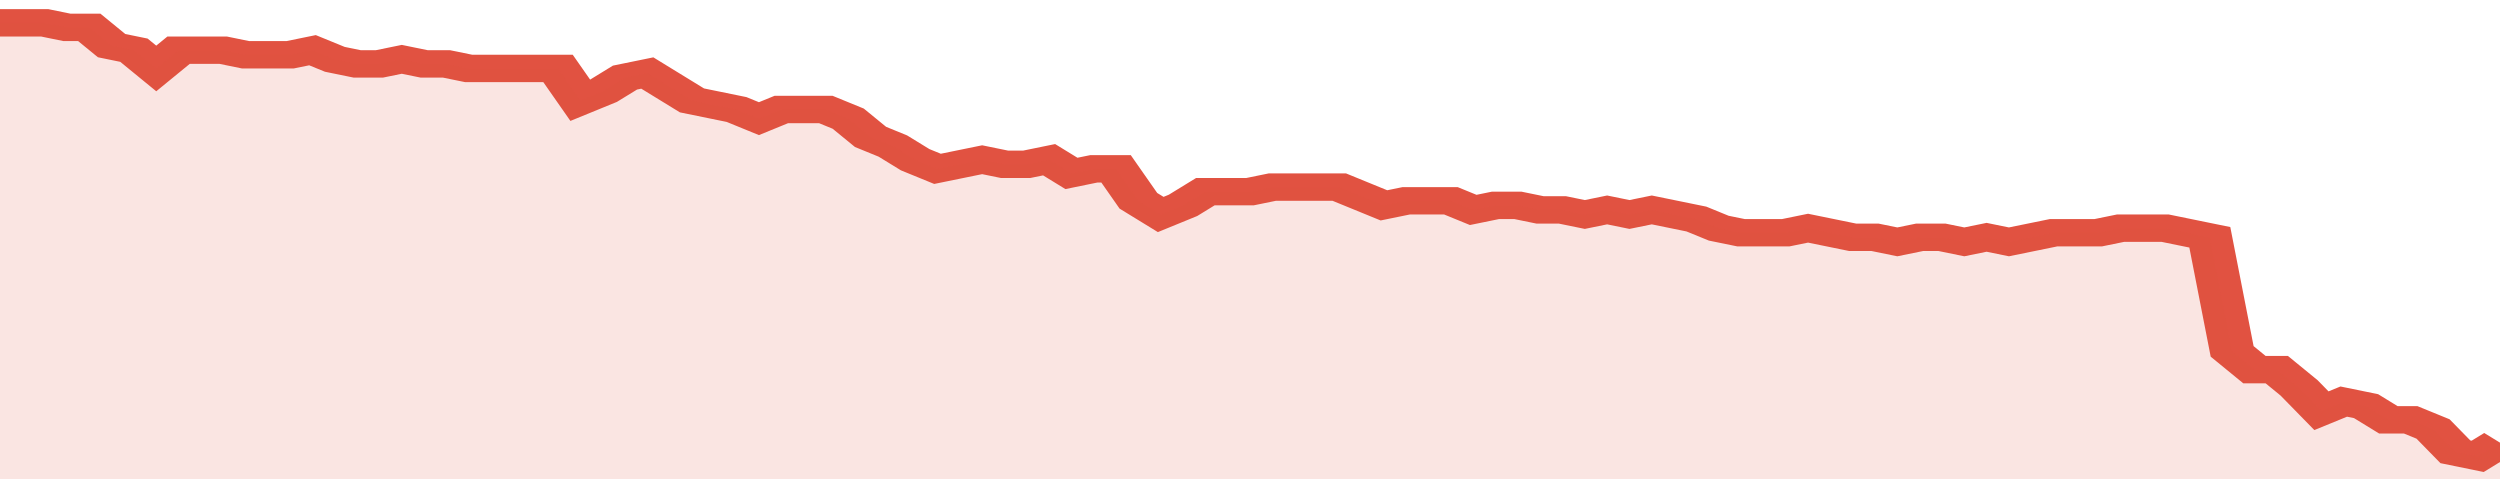
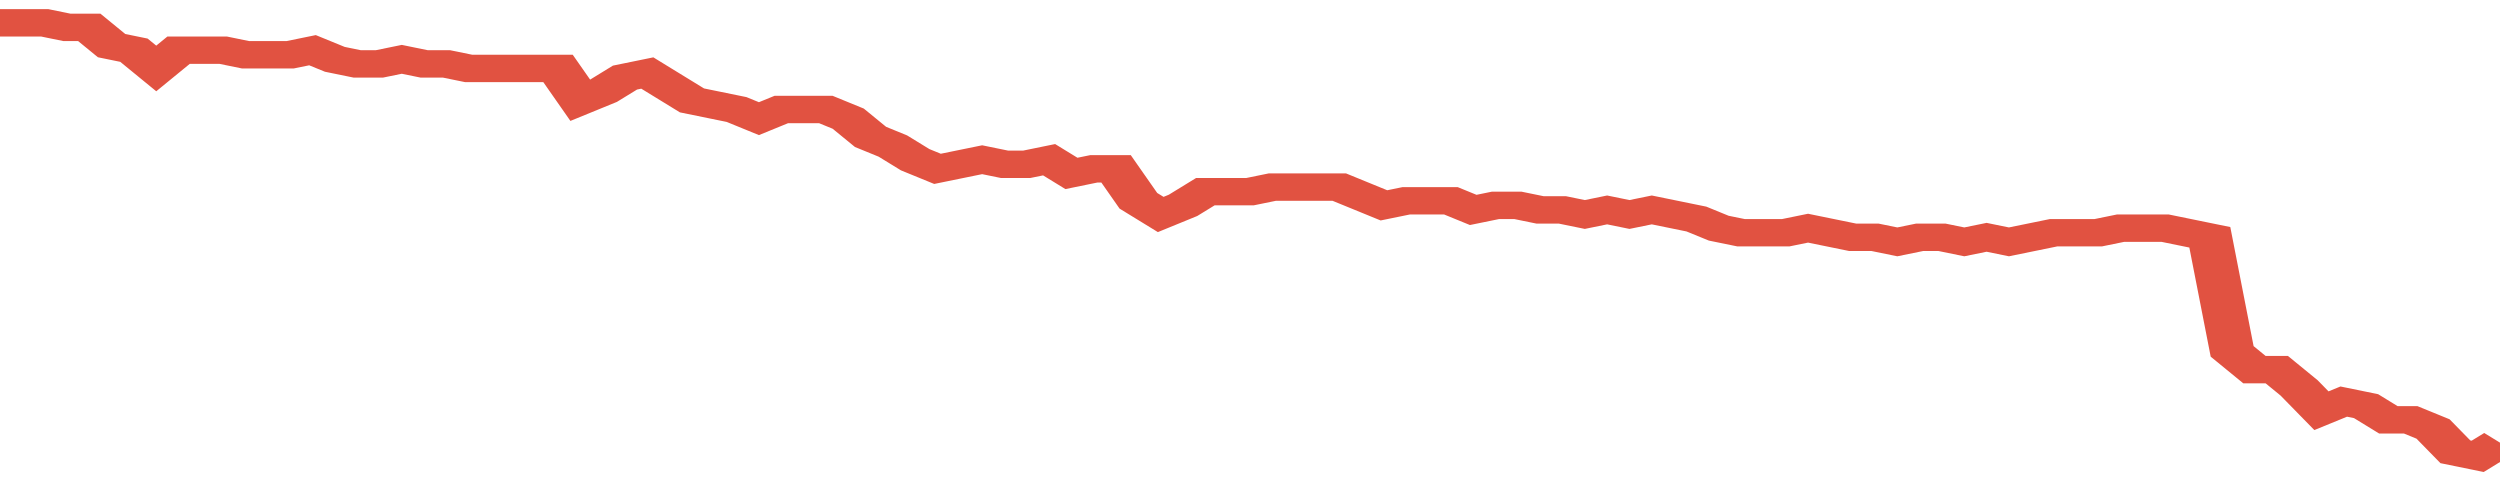
<svg xmlns="http://www.w3.org/2000/svg" viewBox="0 0 336 105" width="120" height="23" preserveAspectRatio="none">
  <polyline fill="none" stroke="#E15241" stroke-width="6" points="0, 5 3, 5 6, 5 9, 6 12, 6 15, 10 18, 11 21, 15 24, 11 27, 11 30, 11 33, 12 36, 12 39, 12 42, 11 45, 13 48, 14 51, 14 54, 13 57, 14 60, 14 63, 15 66, 15 69, 15 72, 15 75, 15 78, 22 81, 20 84, 17 87, 16 90, 19 93, 22 96, 23 99, 24 102, 26 105, 24 108, 24 111, 24 114, 26 117, 30 120, 32 123, 35 126, 37 129, 36 132, 35 135, 36 138, 36 141, 35 144, 38 147, 37 150, 37 153, 44 156, 47 159, 45 162, 42 165, 42 168, 42 171, 41 174, 41 177, 41 180, 41 183, 43 186, 45 189, 44 192, 44 195, 44 198, 46 201, 45 204, 45 207, 46 210, 46 213, 47 216, 46 219, 47 222, 46 225, 47 228, 48 231, 50 234, 51 237, 51 240, 51 243, 50 246, 51 249, 52 252, 52 255, 53 258, 52 261, 52 264, 53 267, 52 270, 53 273, 52 276, 51 279, 51 282, 51 285, 50 288, 50 291, 50 294, 51 297, 52 300, 77 303, 81 306, 81 309, 85 312, 90 315, 88 318, 89 321, 92 324, 92 327, 94 330, 99 333, 100 336, 97 336, 97 "> </polyline>
-   <polygon fill="#E15241" opacity="0.15" points="0, 105 0, 5 3, 5 6, 5 9, 6 12, 6 15, 10 18, 11 21, 15 24, 11 27, 11 30, 11 33, 12 36, 12 39, 12 42, 11 45, 13 48, 14 51, 14 54, 13 57, 14 60, 14 63, 15 66, 15 69, 15 72, 15 75, 15 78, 22 81, 20 84, 17 87, 16 90, 19 93, 22 96, 23 99, 24 102, 26 105, 24 108, 24 111, 24 114, 26 117, 30 120, 32 123, 35 126, 37 129, 36 132, 35 135, 36 138, 36 141, 35 144, 38 147, 37 150, 37 153, 44 156, 47 159, 45 162, 42 165, 42 168, 42 171, 41 174, 41 177, 41 180, 41 183, 43 186, 45 189, 44 192, 44 195, 44 198, 46 201, 45 204, 45 207, 46 210, 46 213, 47 216, 46 219, 47 222, 46 225, 47 228, 48 231, 50 234, 51 237, 51 240, 51 243, 50 246, 51 249, 52 252, 52 255, 53 258, 52 261, 52 264, 53 267, 52 270, 53 273, 52 276, 51 279, 51 282, 51 285, 50 288, 50 291, 50 294, 51 297, 52 300, 77 303, 81 306, 81 309, 85 312, 90 315, 88 318, 89 321, 92 324, 92 327, 94 330, 99 333, 100 336, 97 336, 105 " />
</svg>